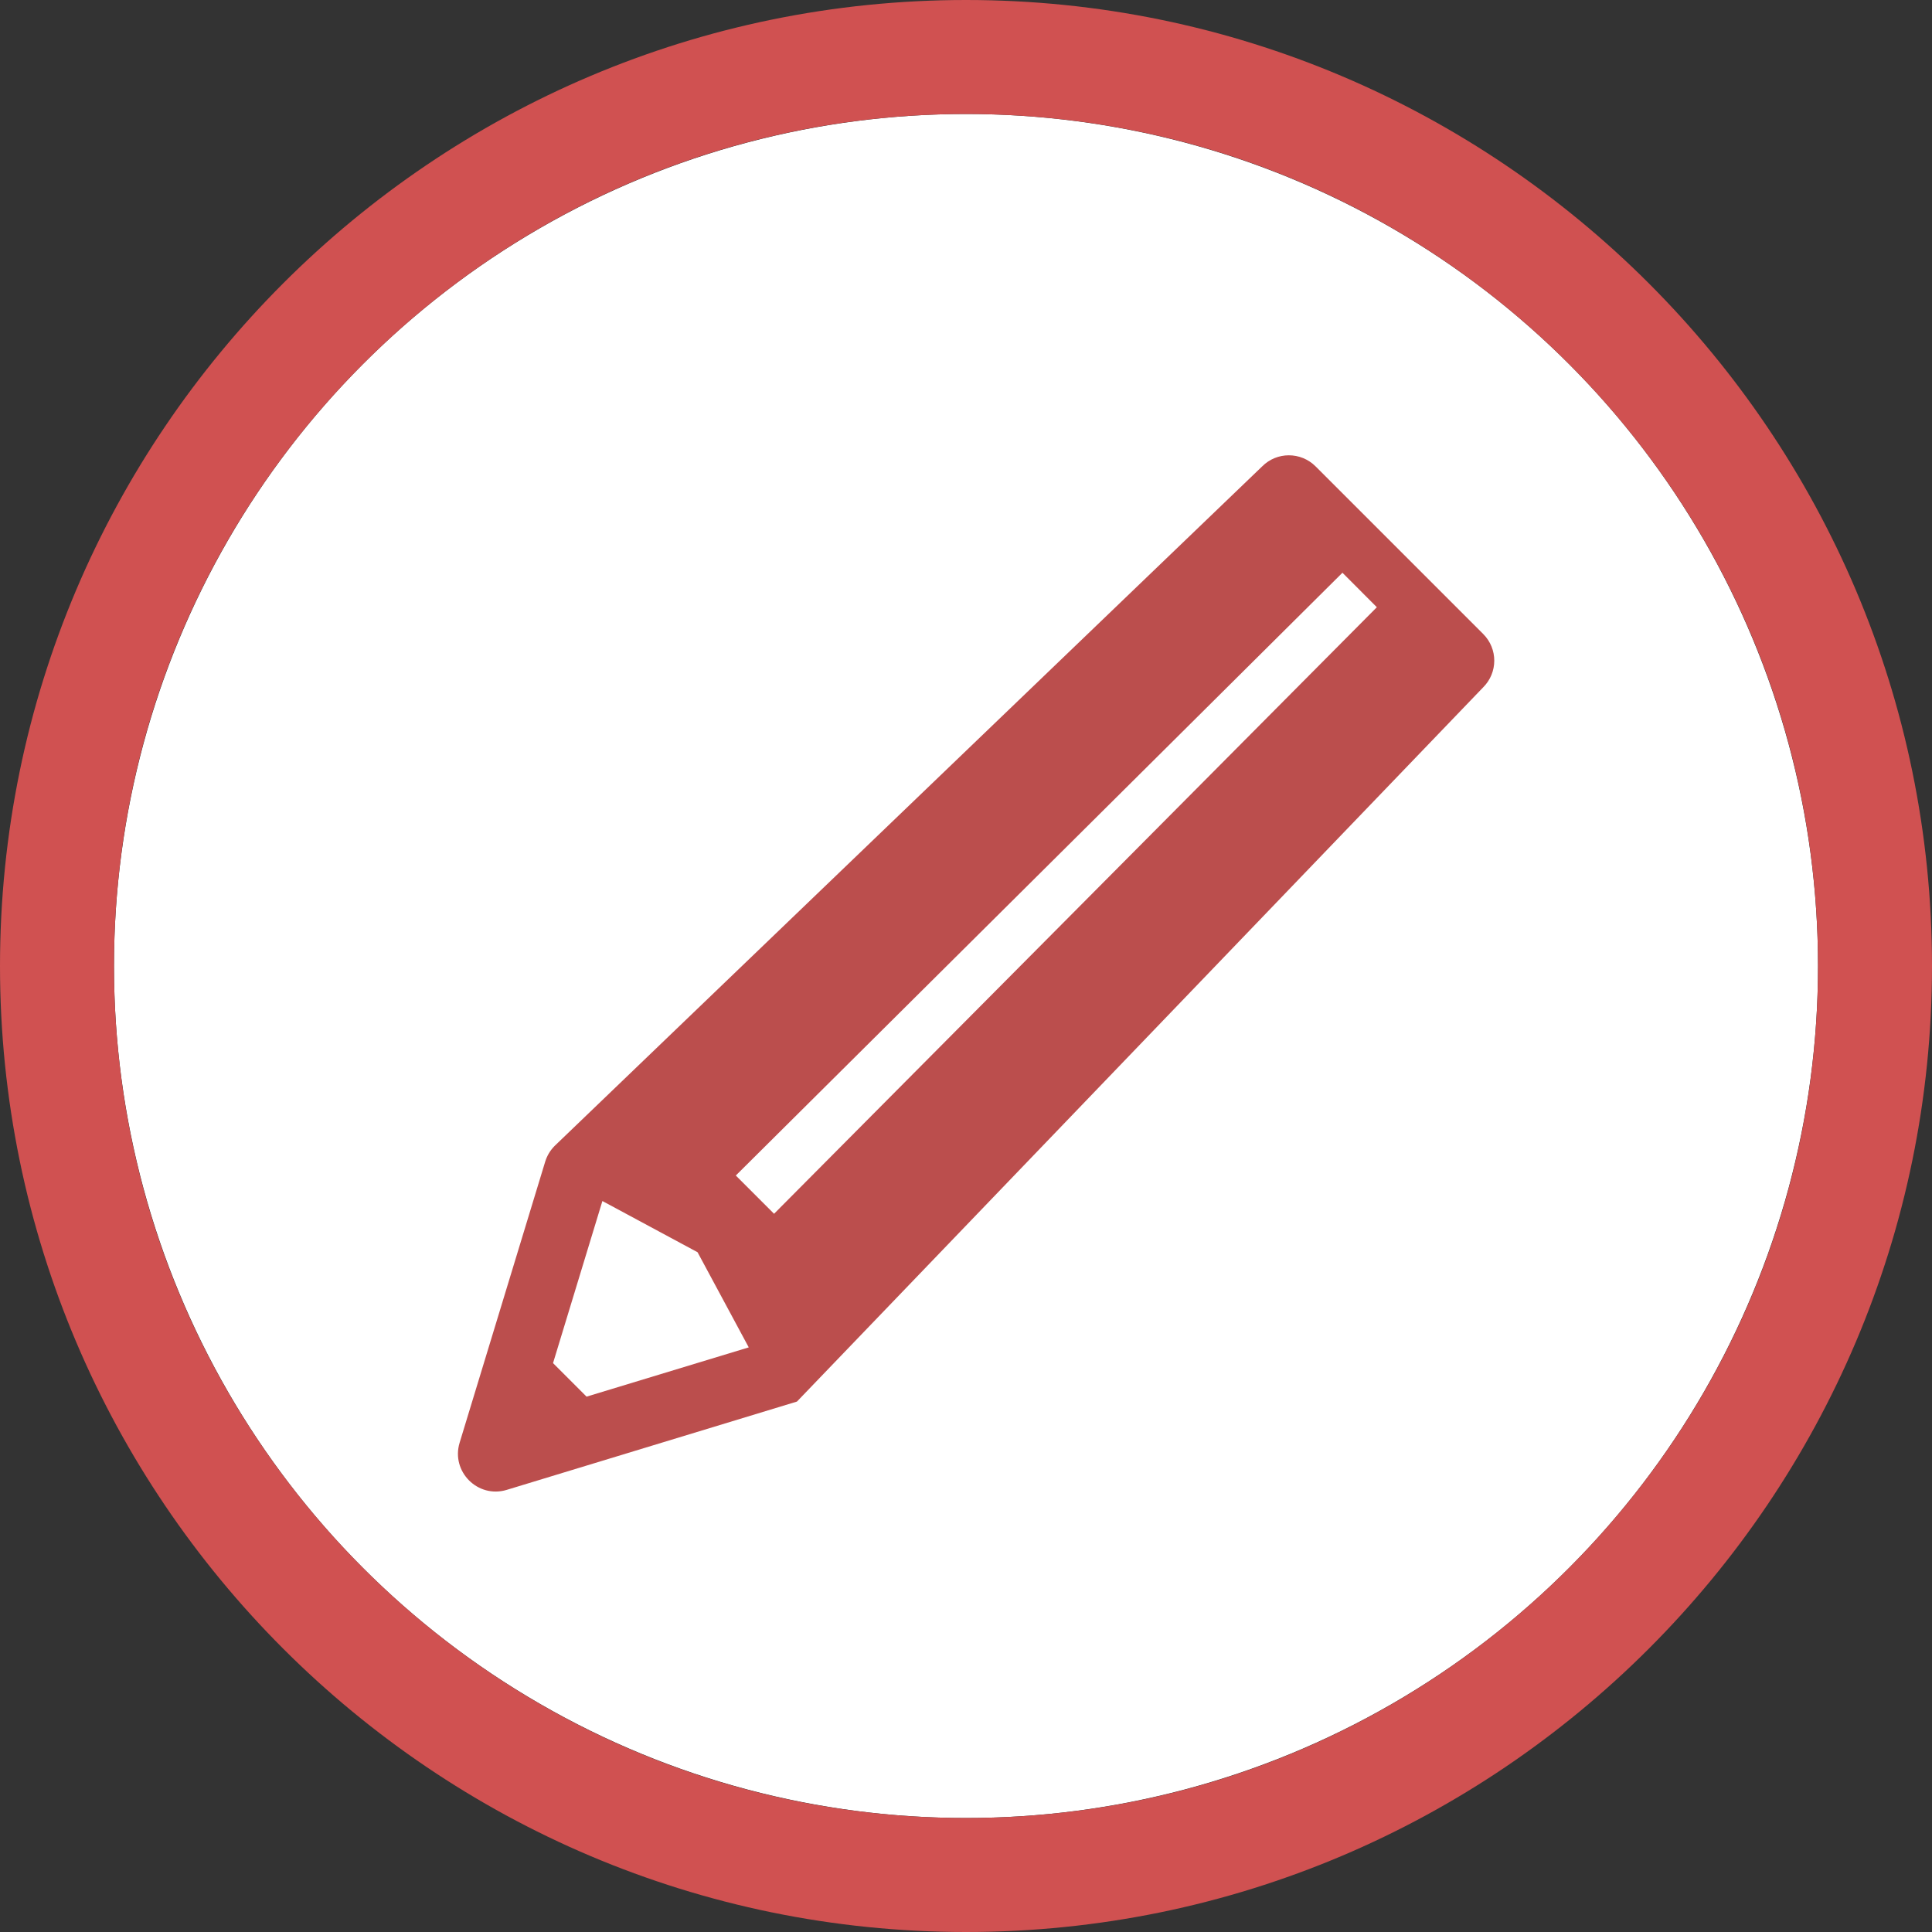
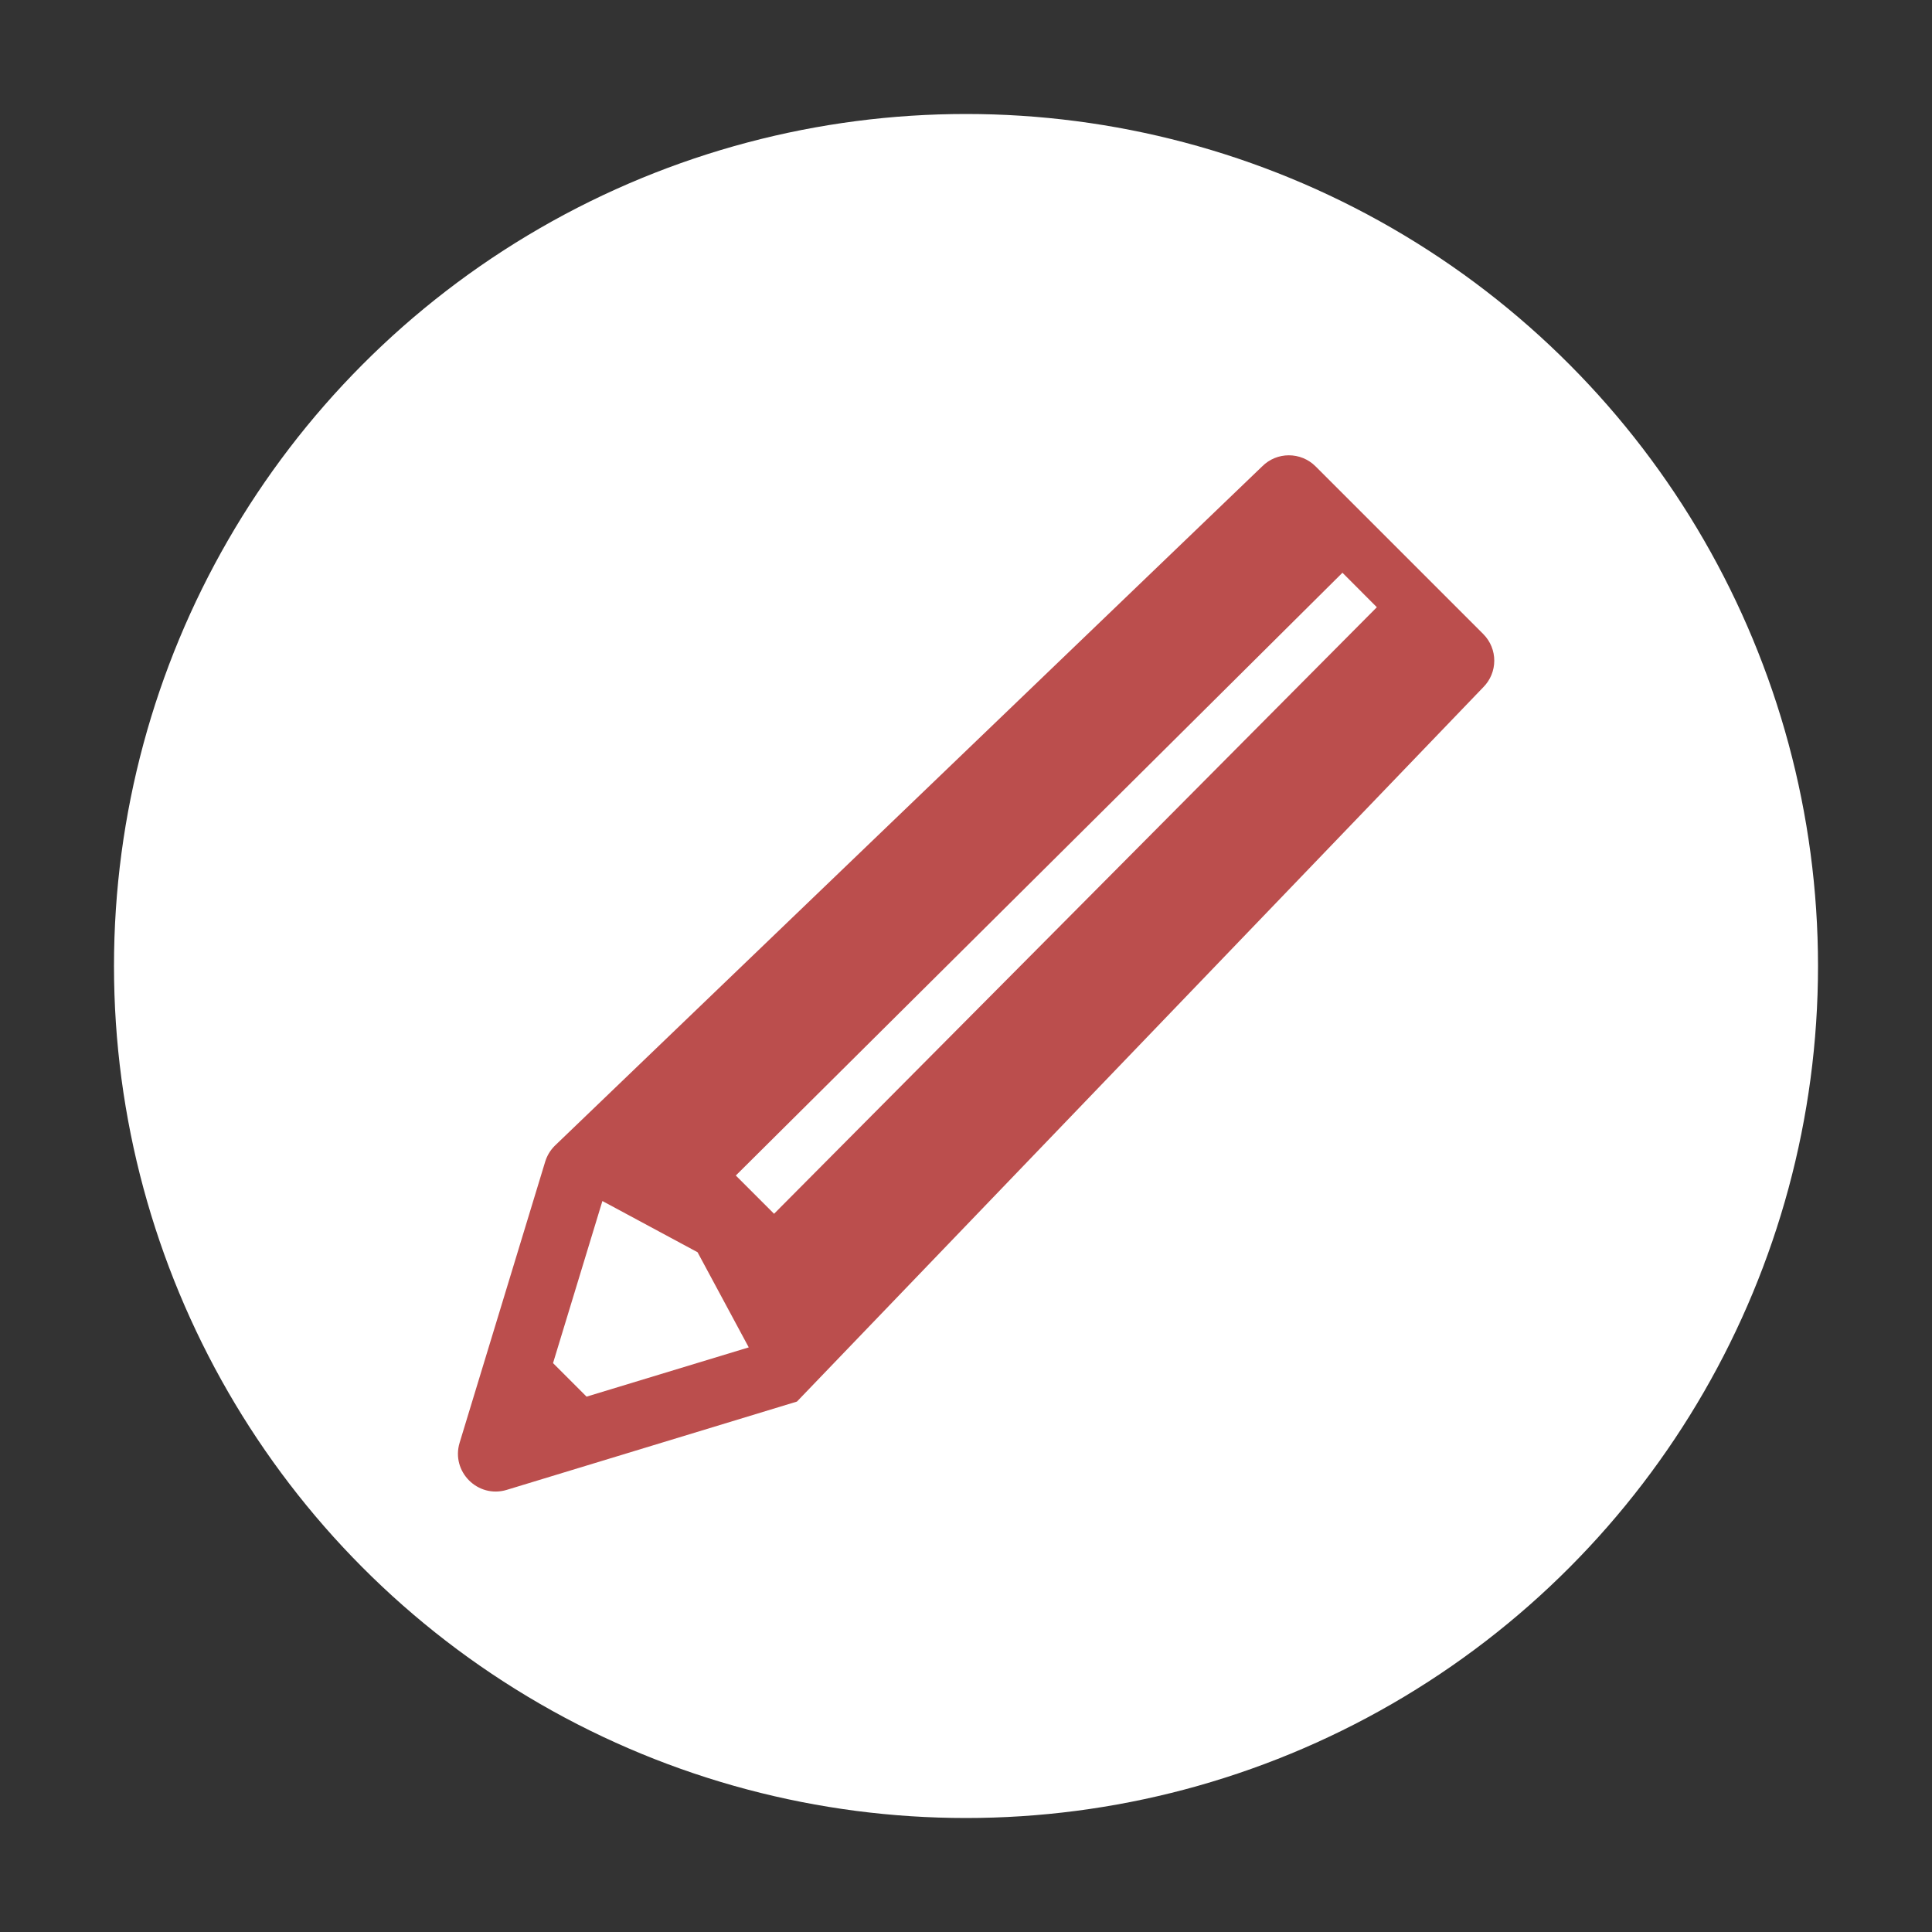
<svg xmlns="http://www.w3.org/2000/svg" version="1.1" id="レイヤー_1" x="0px" y="0px" viewBox="0 0 200 200" style="enable-background:new 0 0 200 200;" xml:space="preserve">
  <rect x="0" y="0" width="200" height="200" fill="#333333" stroke="none" />
  <style type="text/css">
	.st0{fill:#FFFFFF;}
	.st1{fill:#D05151;}
	.st2{fill:#BB4E4D;}
</style>
  <g>
    <g>
      <circle class="st0" cx="100" cy="100" r="88.2" />
-       <path class="st1" d="M100,11.8c48.71,0,88.2,39.49,88.2,88.2s-39.49,88.2-88.2,88.2S11.8,148.71,11.8,100S51.29,11.8,100,11.8     M100,0C44.86,0,0,44.86,0,100s44.86,100,100,100s100-44.86,100-100S155.14,0,100,0L100,0z" />
    </g>
    <g>
      <path class="st2" d="M153.54,65.63l-17.35-17.35c-1.53-1.53-4.01-1.53-5.53,0l-73.24,70.34c-0.45,0.45-0.79,1.01-0.98,1.63    l-8.86,29.1c-0.91,2.99,1.89,5.79,4.88,4.88l30.04-9.14h0l71.03-73.93C155.07,69.63,155.07,67.16,153.54,65.63z M60.72,144.58    l-3.47-3.47l5.11-16.78l9.85,5.3l5.3,9.85L60.72,144.58z M142.53,62.86l-62.4,62.79l-3.96-3.96l62.8-62.4L142.53,62.86    C142.53,62.86,142.53,62.86,142.53,62.86z" />
    </g>
  </g>
</svg>